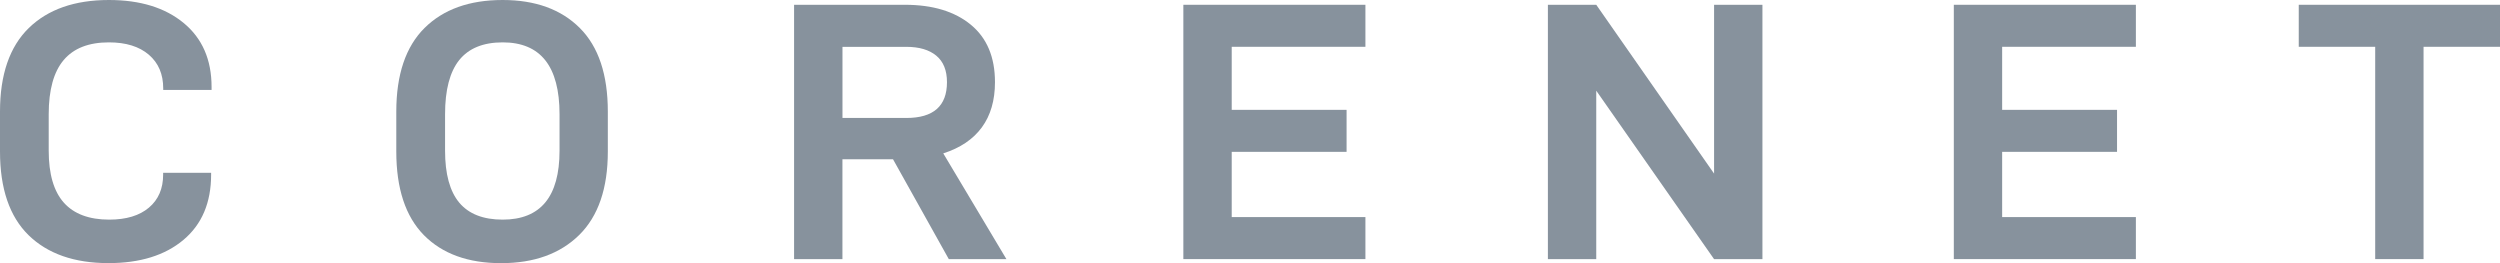
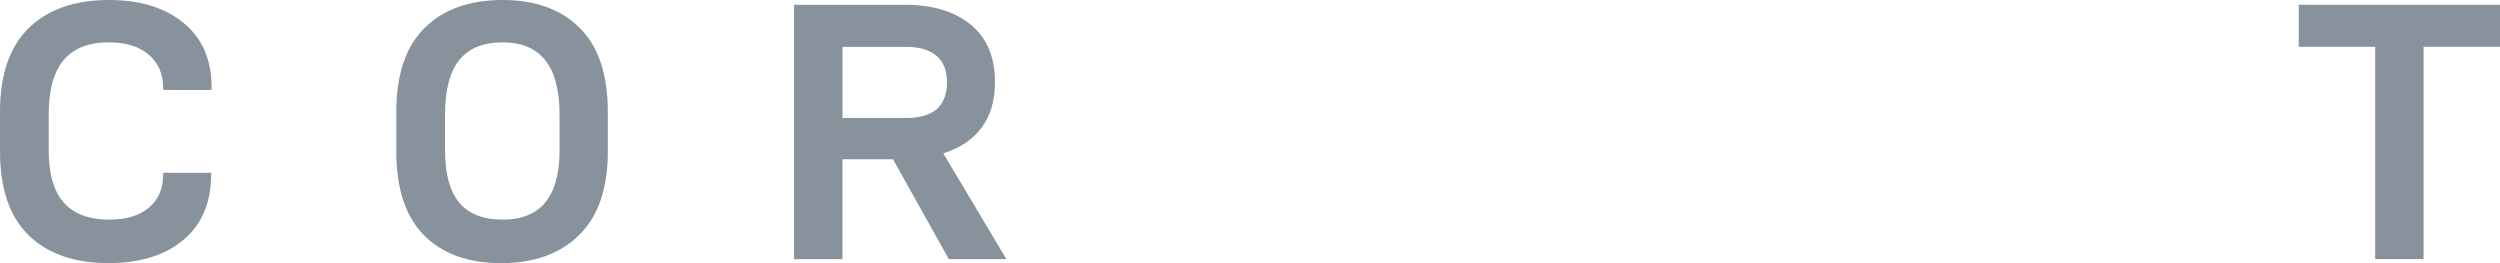
<svg xmlns="http://www.w3.org/2000/svg" width="114" height="12" viewBox="0 0 114 12" fill="none">
  <path d="M0 6.908V5.092C0 3.401 0.439 2.129 1.314 1.276C2.189 0.426 3.407 0 4.967 0C6.392 0 7.529 0.35 8.376 1.049C9.224 1.749 9.648 2.722 9.648 3.966V4.1H7.443V4.033C7.443 3.382 7.225 2.87 6.787 2.495C6.348 2.12 5.742 1.932 4.967 1.932C4.045 1.932 3.358 2.201 2.904 2.738C2.449 3.276 2.221 4.1 2.221 5.208V6.871C2.221 7.934 2.451 8.724 2.911 9.241C3.37 9.755 4.062 10.015 4.981 10.015C5.756 10.015 6.36 9.832 6.791 9.468C7.223 9.104 7.439 8.602 7.439 7.964V7.881H9.627V7.964C9.627 9.241 9.207 10.232 8.365 10.939C7.522 11.646 6.383 11.998 4.946 11.998C3.386 11.998 2.17 11.571 1.3 10.721C0.434 9.871 0 8.599 0 6.908Z" fill="#87929D" />
  <path d="M18.071 6.908V5.092C18.071 3.401 18.501 2.129 19.359 1.276C20.218 0.426 21.404 0 22.92 0C24.412 0 25.587 0.426 26.438 1.276C27.293 2.129 27.717 3.401 27.717 5.092V6.908C27.717 8.59 27.281 9.857 26.413 10.714C25.542 11.571 24.356 12 22.85 12C21.346 12 20.172 11.574 19.331 10.724C18.491 9.871 18.071 8.599 18.071 6.908ZM25.515 5.21C25.515 3.025 24.651 1.932 22.922 1.932C22.035 1.932 21.376 2.201 20.942 2.738C20.511 3.276 20.295 4.1 20.295 5.208V6.871C20.295 7.934 20.511 8.724 20.942 9.241C21.374 9.755 22.033 10.015 22.922 10.015C24.651 10.015 25.515 8.968 25.515 6.871V5.21Z" fill="#87929D" />
  <path d="M38.415 7.26V11.815H36.21V0.218H41.263C42.532 0.218 43.532 0.521 44.268 1.126C45.004 1.731 45.371 2.604 45.371 3.748C45.371 4.578 45.171 5.263 44.772 5.808C44.373 6.352 43.788 6.746 43.013 6.994L45.893 11.817H43.266L40.722 7.263H38.415V7.26ZM41.33 5.379C42.565 5.379 43.182 4.835 43.182 3.748C43.182 3.211 43.02 2.808 42.695 2.539C42.37 2.27 41.915 2.136 41.33 2.136H38.417V5.379H41.33Z" fill="#87929D" />
-   <path d="M56.166 5.009H61.404V6.924H56.166V9.899H62.263V11.815H53.961V0.218H62.263V2.134H56.166V5.009Z" fill="#87929D" />
-   <path d="M80.367 11.817H78.162L72.789 4.135V11.817H70.584V0.218H72.789L78.162 7.916V0.218H80.367V11.817Z" fill="#87929D" />
-   <path d="M91.298 5.009H96.537V6.924H91.298V9.899H97.396V11.815H89.094V0.218H97.396V2.134H91.298V5.009Z" fill="#87929D" />
  <path d="M110.514 2.134V11.815H108.309V2.134H104.823V0.218H114V2.134H110.514Z" fill="#87929D" />
</svg>